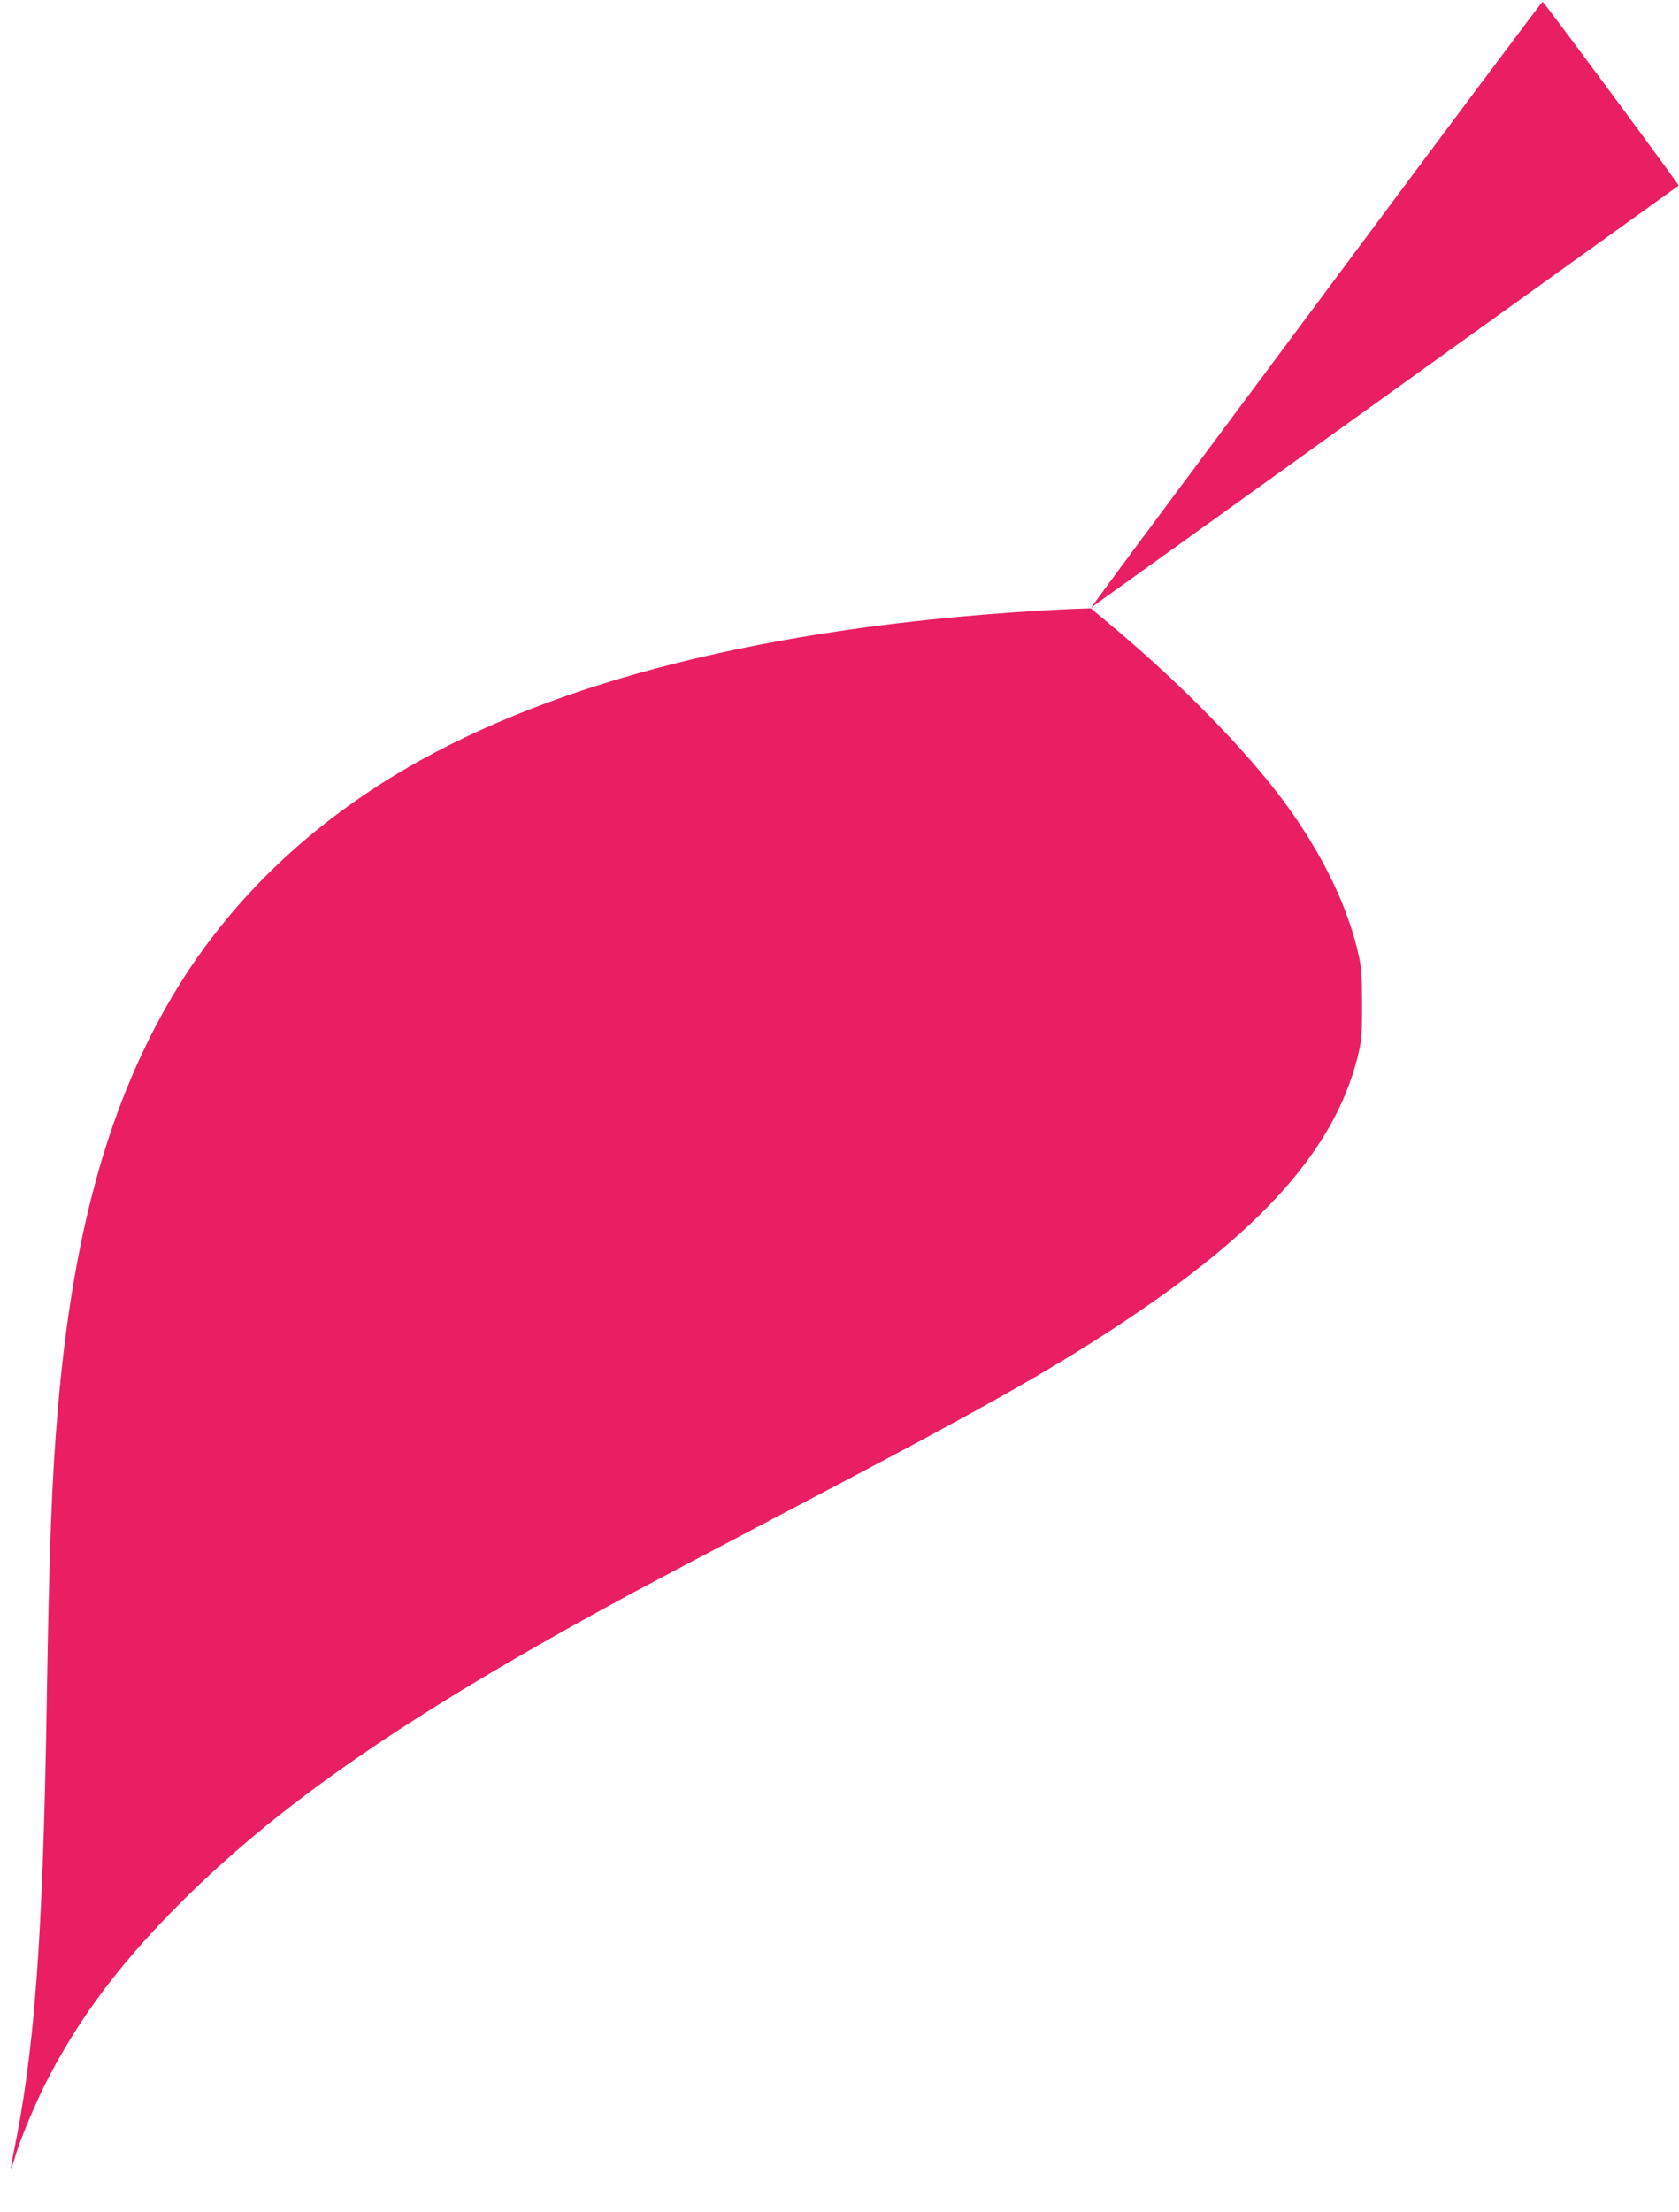
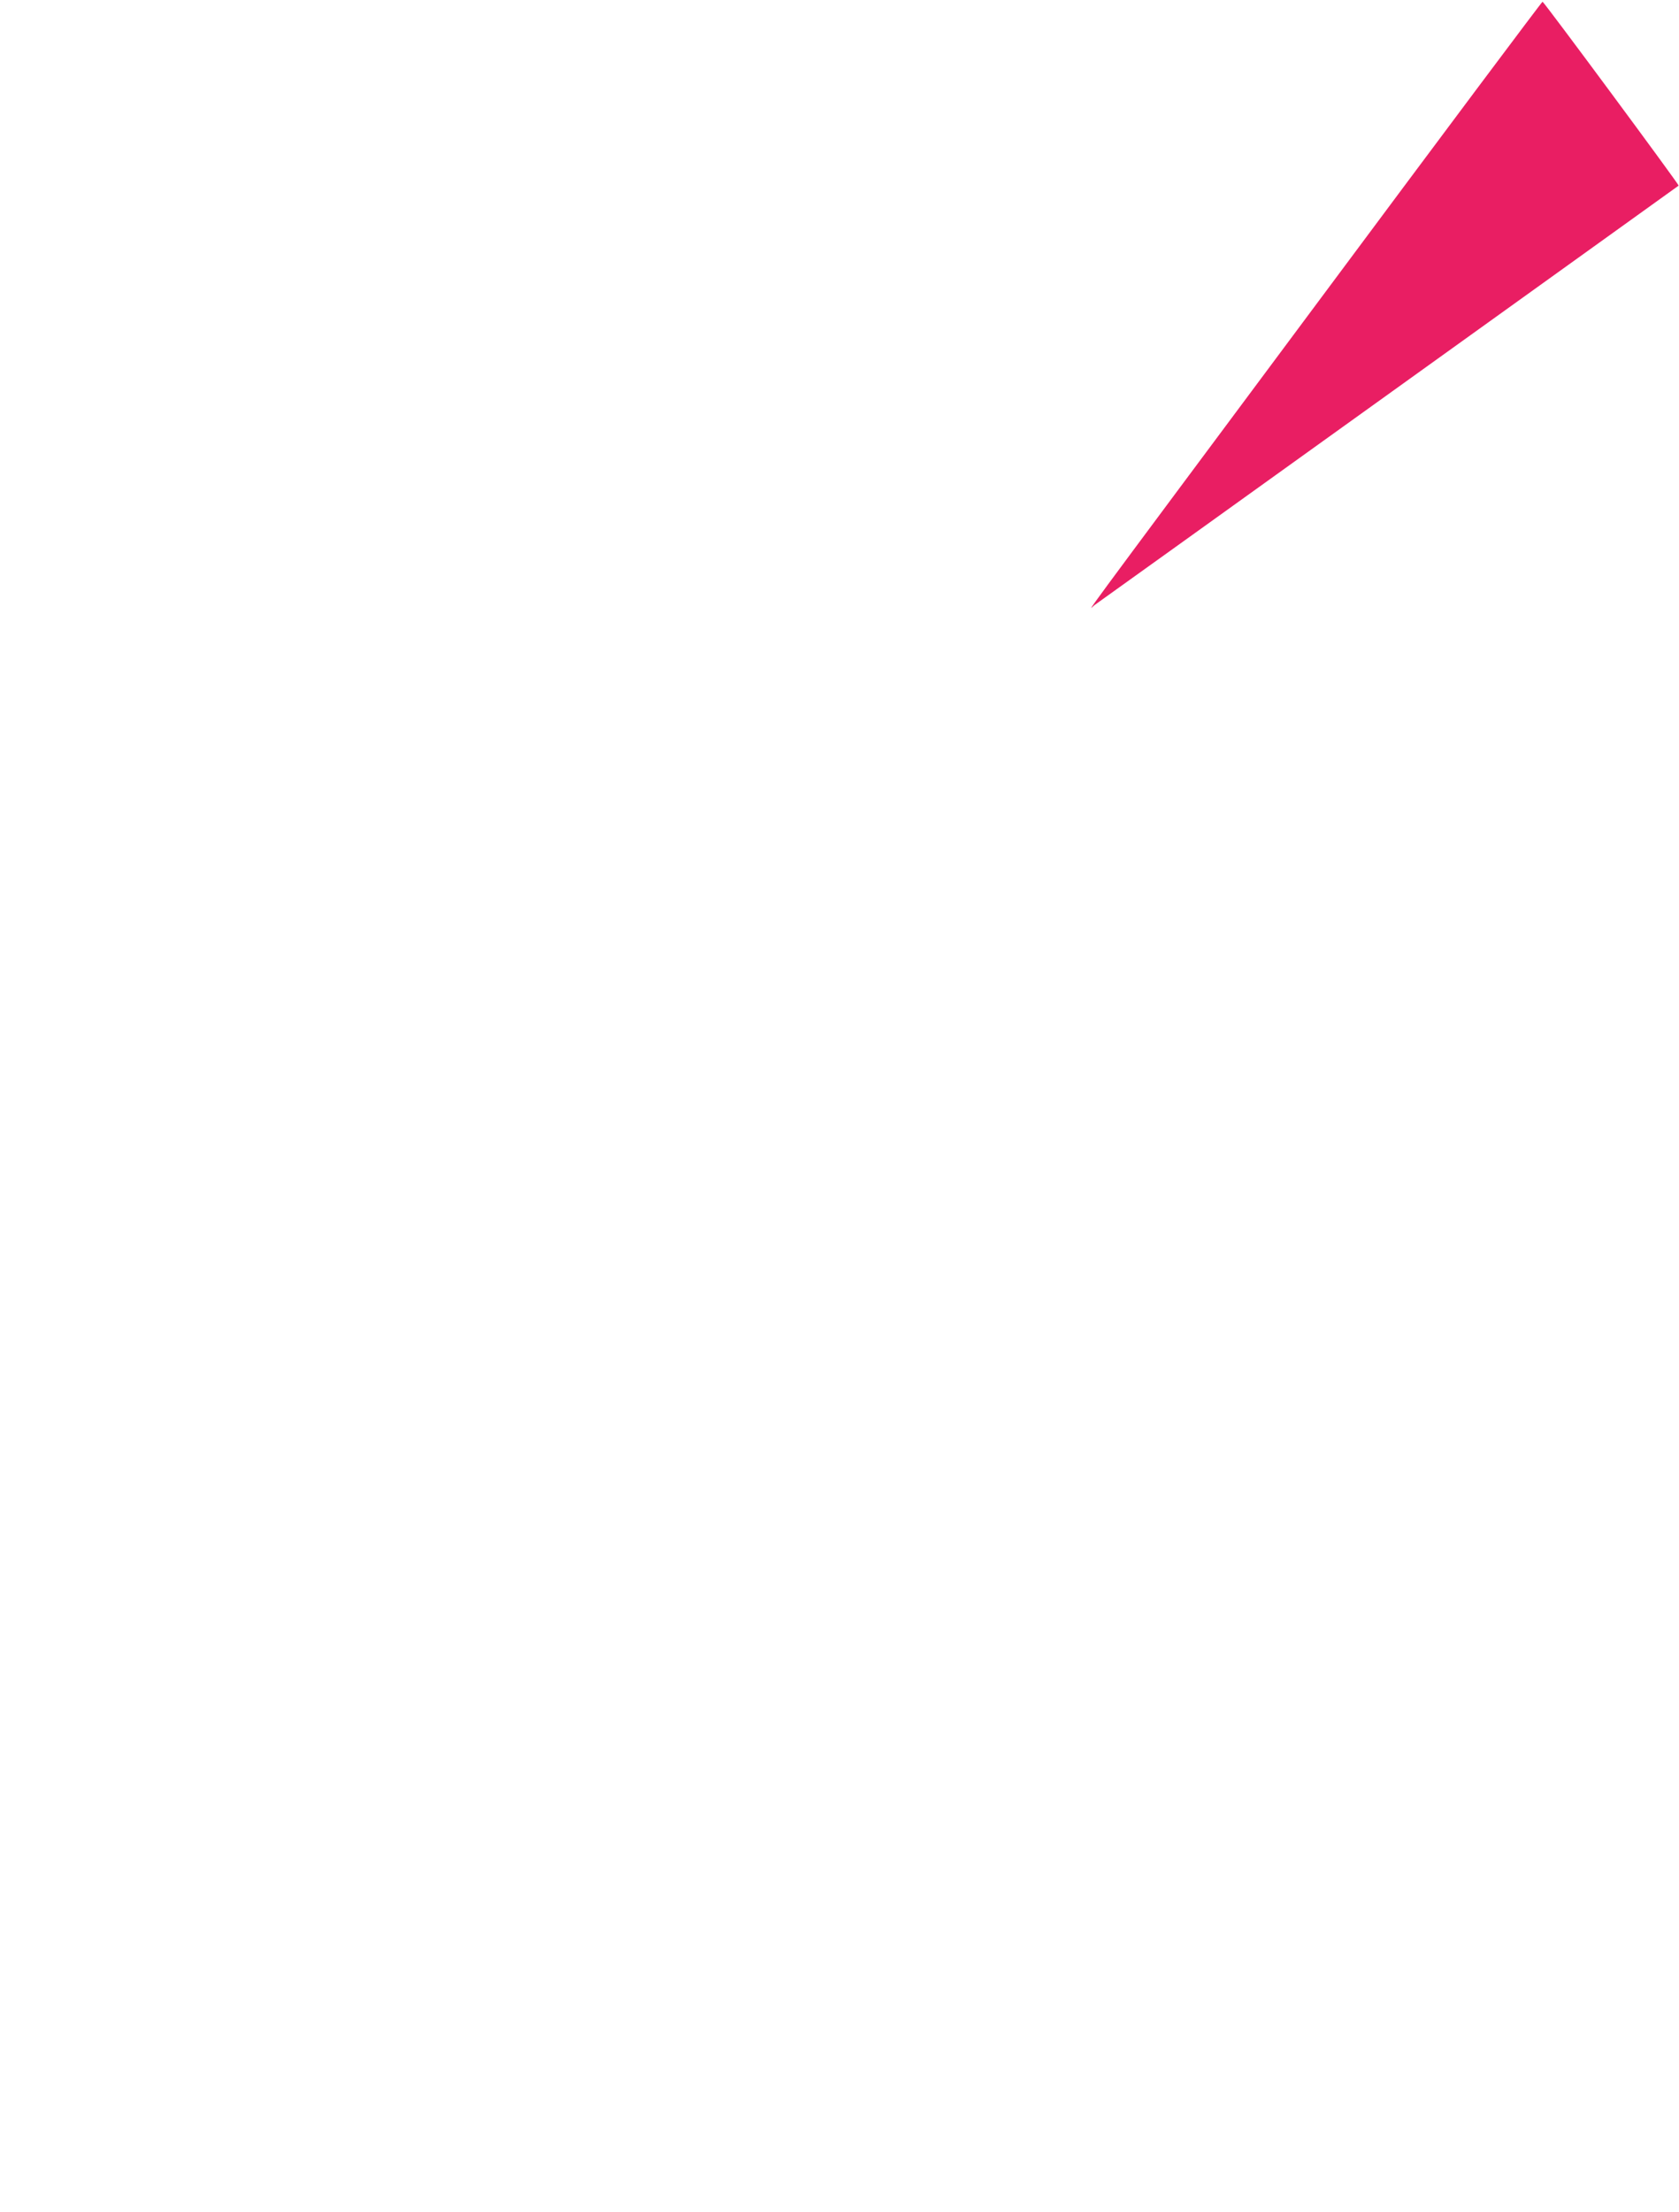
<svg xmlns="http://www.w3.org/2000/svg" version="1.0" width="972pt" height="1280pt" viewBox="0 0 972 1280" preserveAspectRatio="xMidYMid meet">
  <g transform="translate(0,1280) scale(0.1,-0.1)" fill="#e91e63" stroke="none">
    <path d="M7634 11058 c-1498 -2012 -1324 -1777 -1296 -1758 12 8 777 557 1699 1219 923 663 1679 1205 1681 1207 5 3 -780 1064 -788 1064 -4 0 -587 -779 -1296 -1732z" />
-     <path d="M6135 9273 c-1558 -82 -2806 -376 -3702 -873 -637 -354 -1133 -833 -1466 -1417 -350 -614 -548 -1347 -632 -2335 -36 -419 -50 -806 -65 -1733 -22 -1337 -71 -1990 -190 -2564 -11 -52 -18 -96 -16 -98 2 -2 11 25 21 59 28 101 121 323 195 465 179 343 398 638 713 960 597 611 1362 1140 2677 1850 102 55 475 252 830 438 1137 596 1544 823 1965 1100 831 545 1258 1021 1393 1554 24 97 27 123 27 306 0 158 -4 218 -19 285 -62 284 -214 596 -434 893 -224 302 -599 684 -1002 1021 l-115 96 -60 -2 c-33 -1 -87 -3 -120 -5z" />
  </g>
</svg>